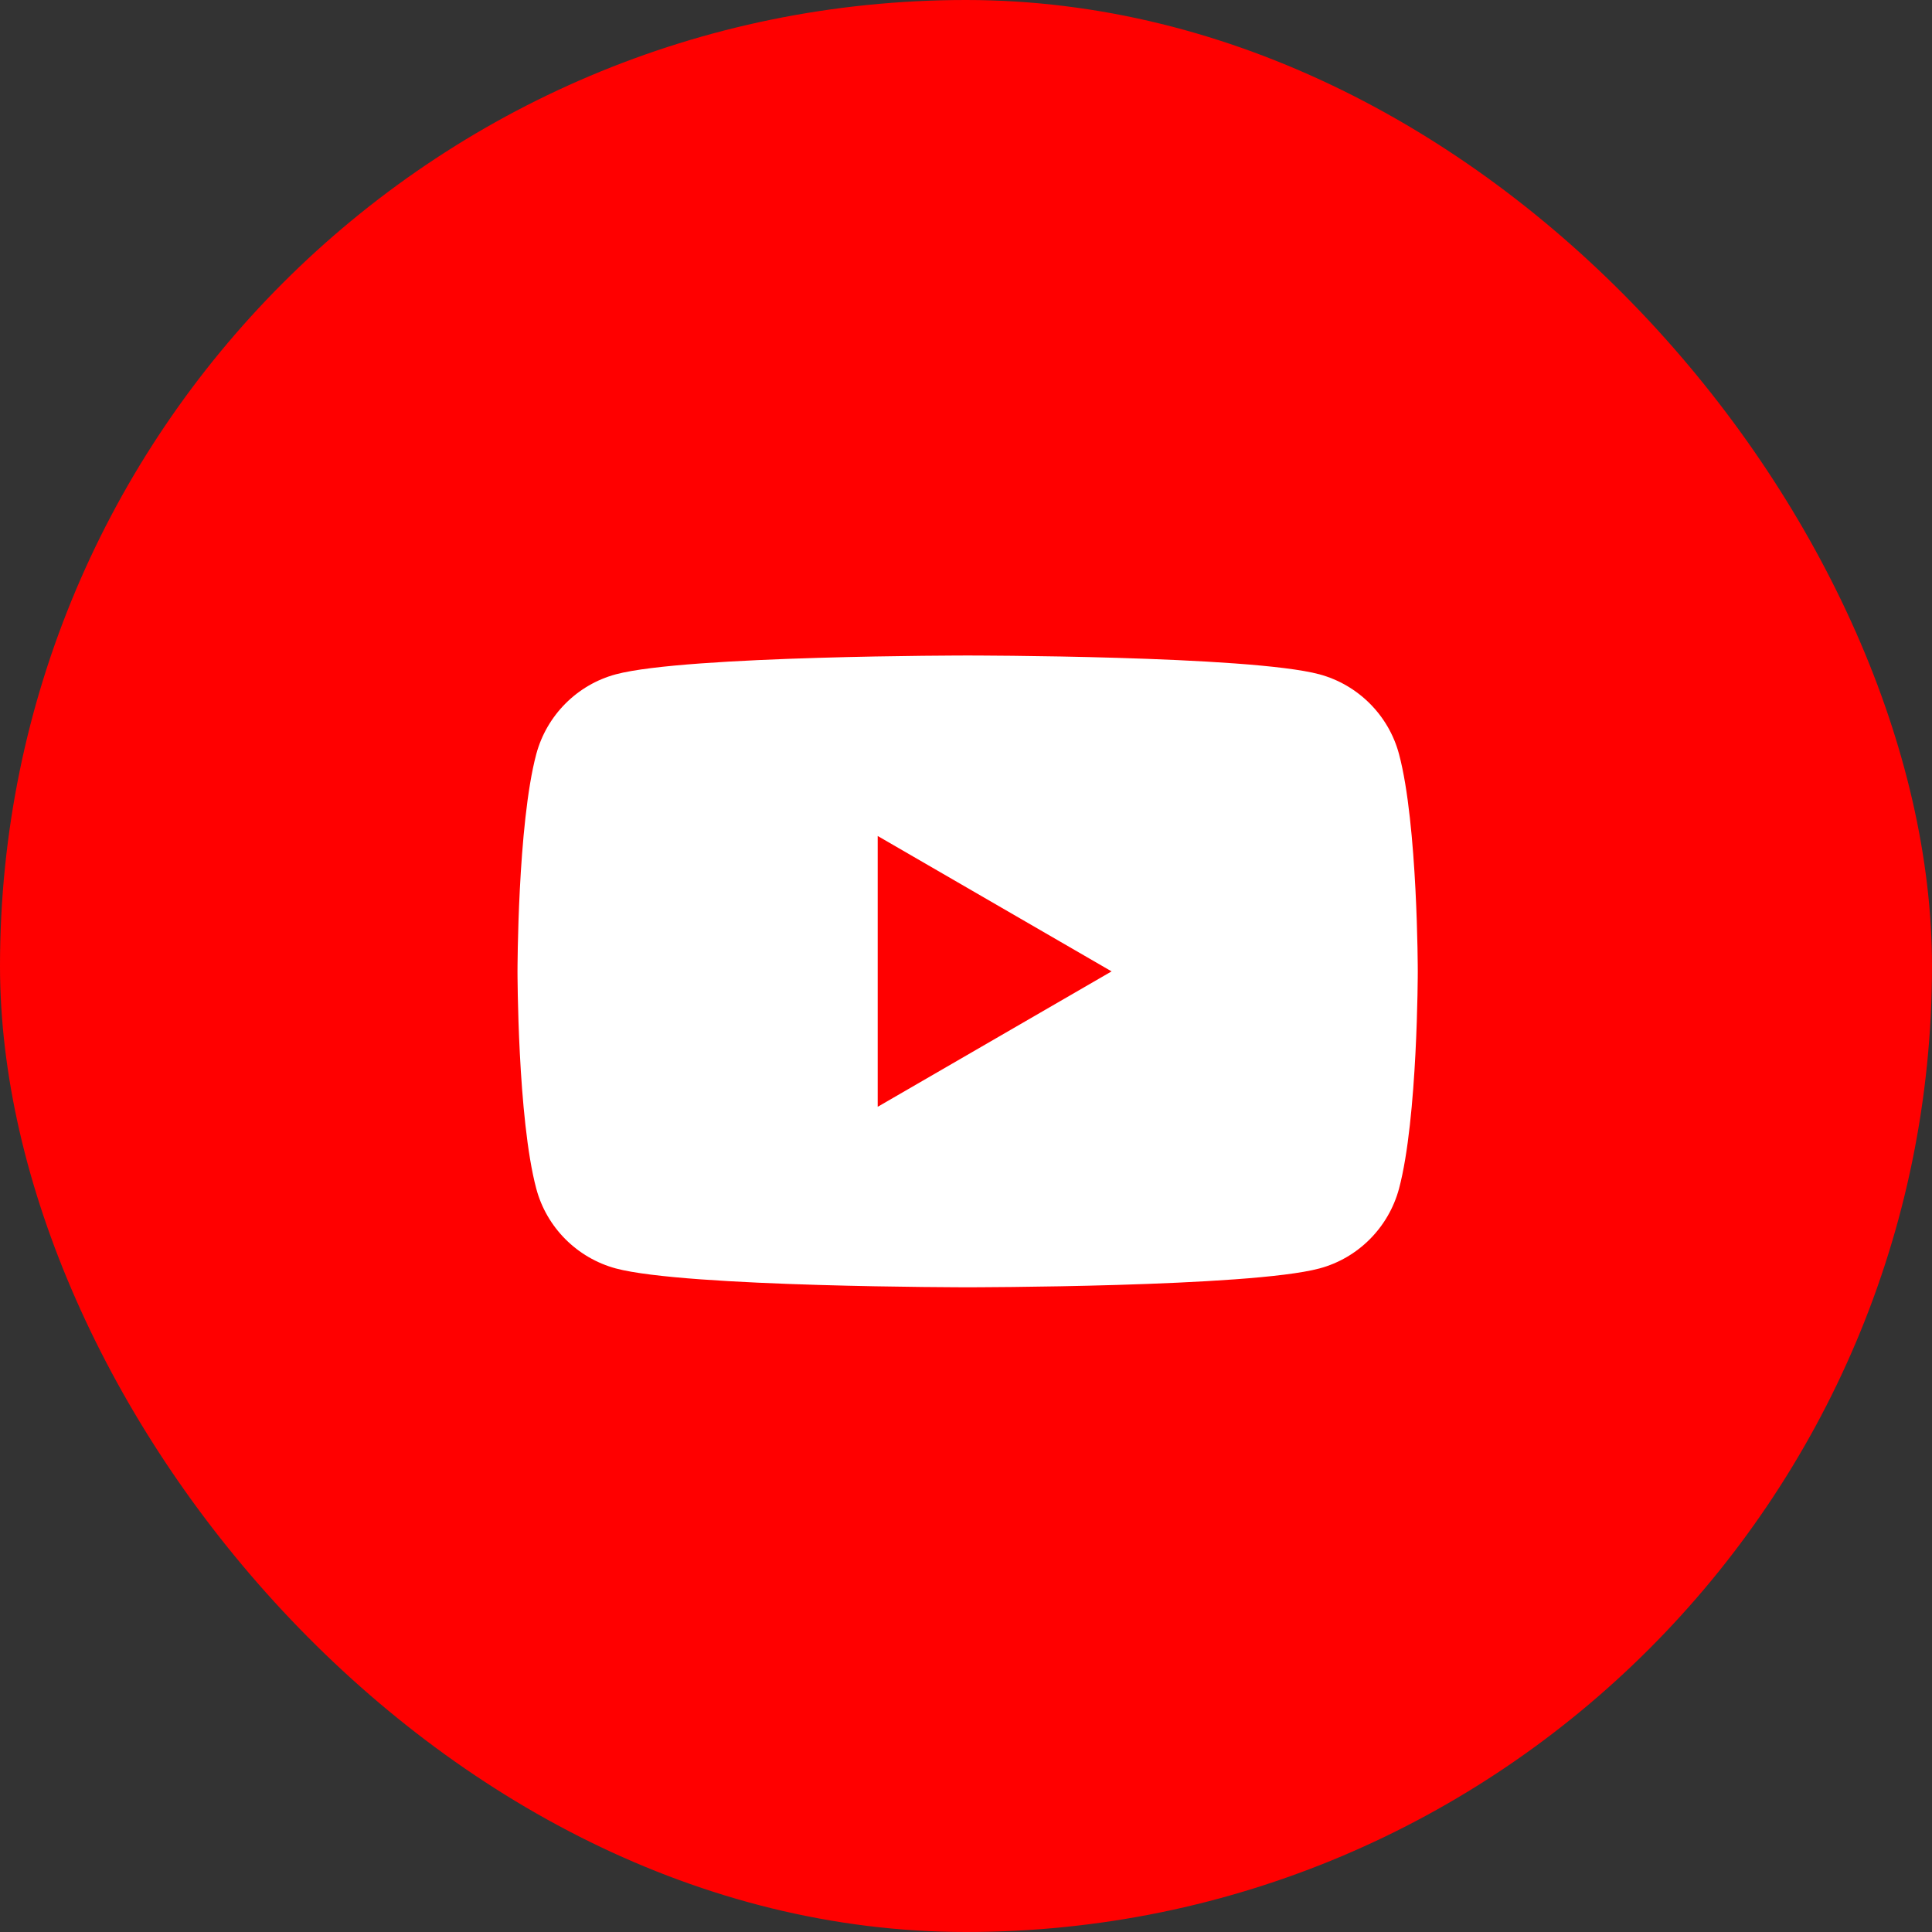
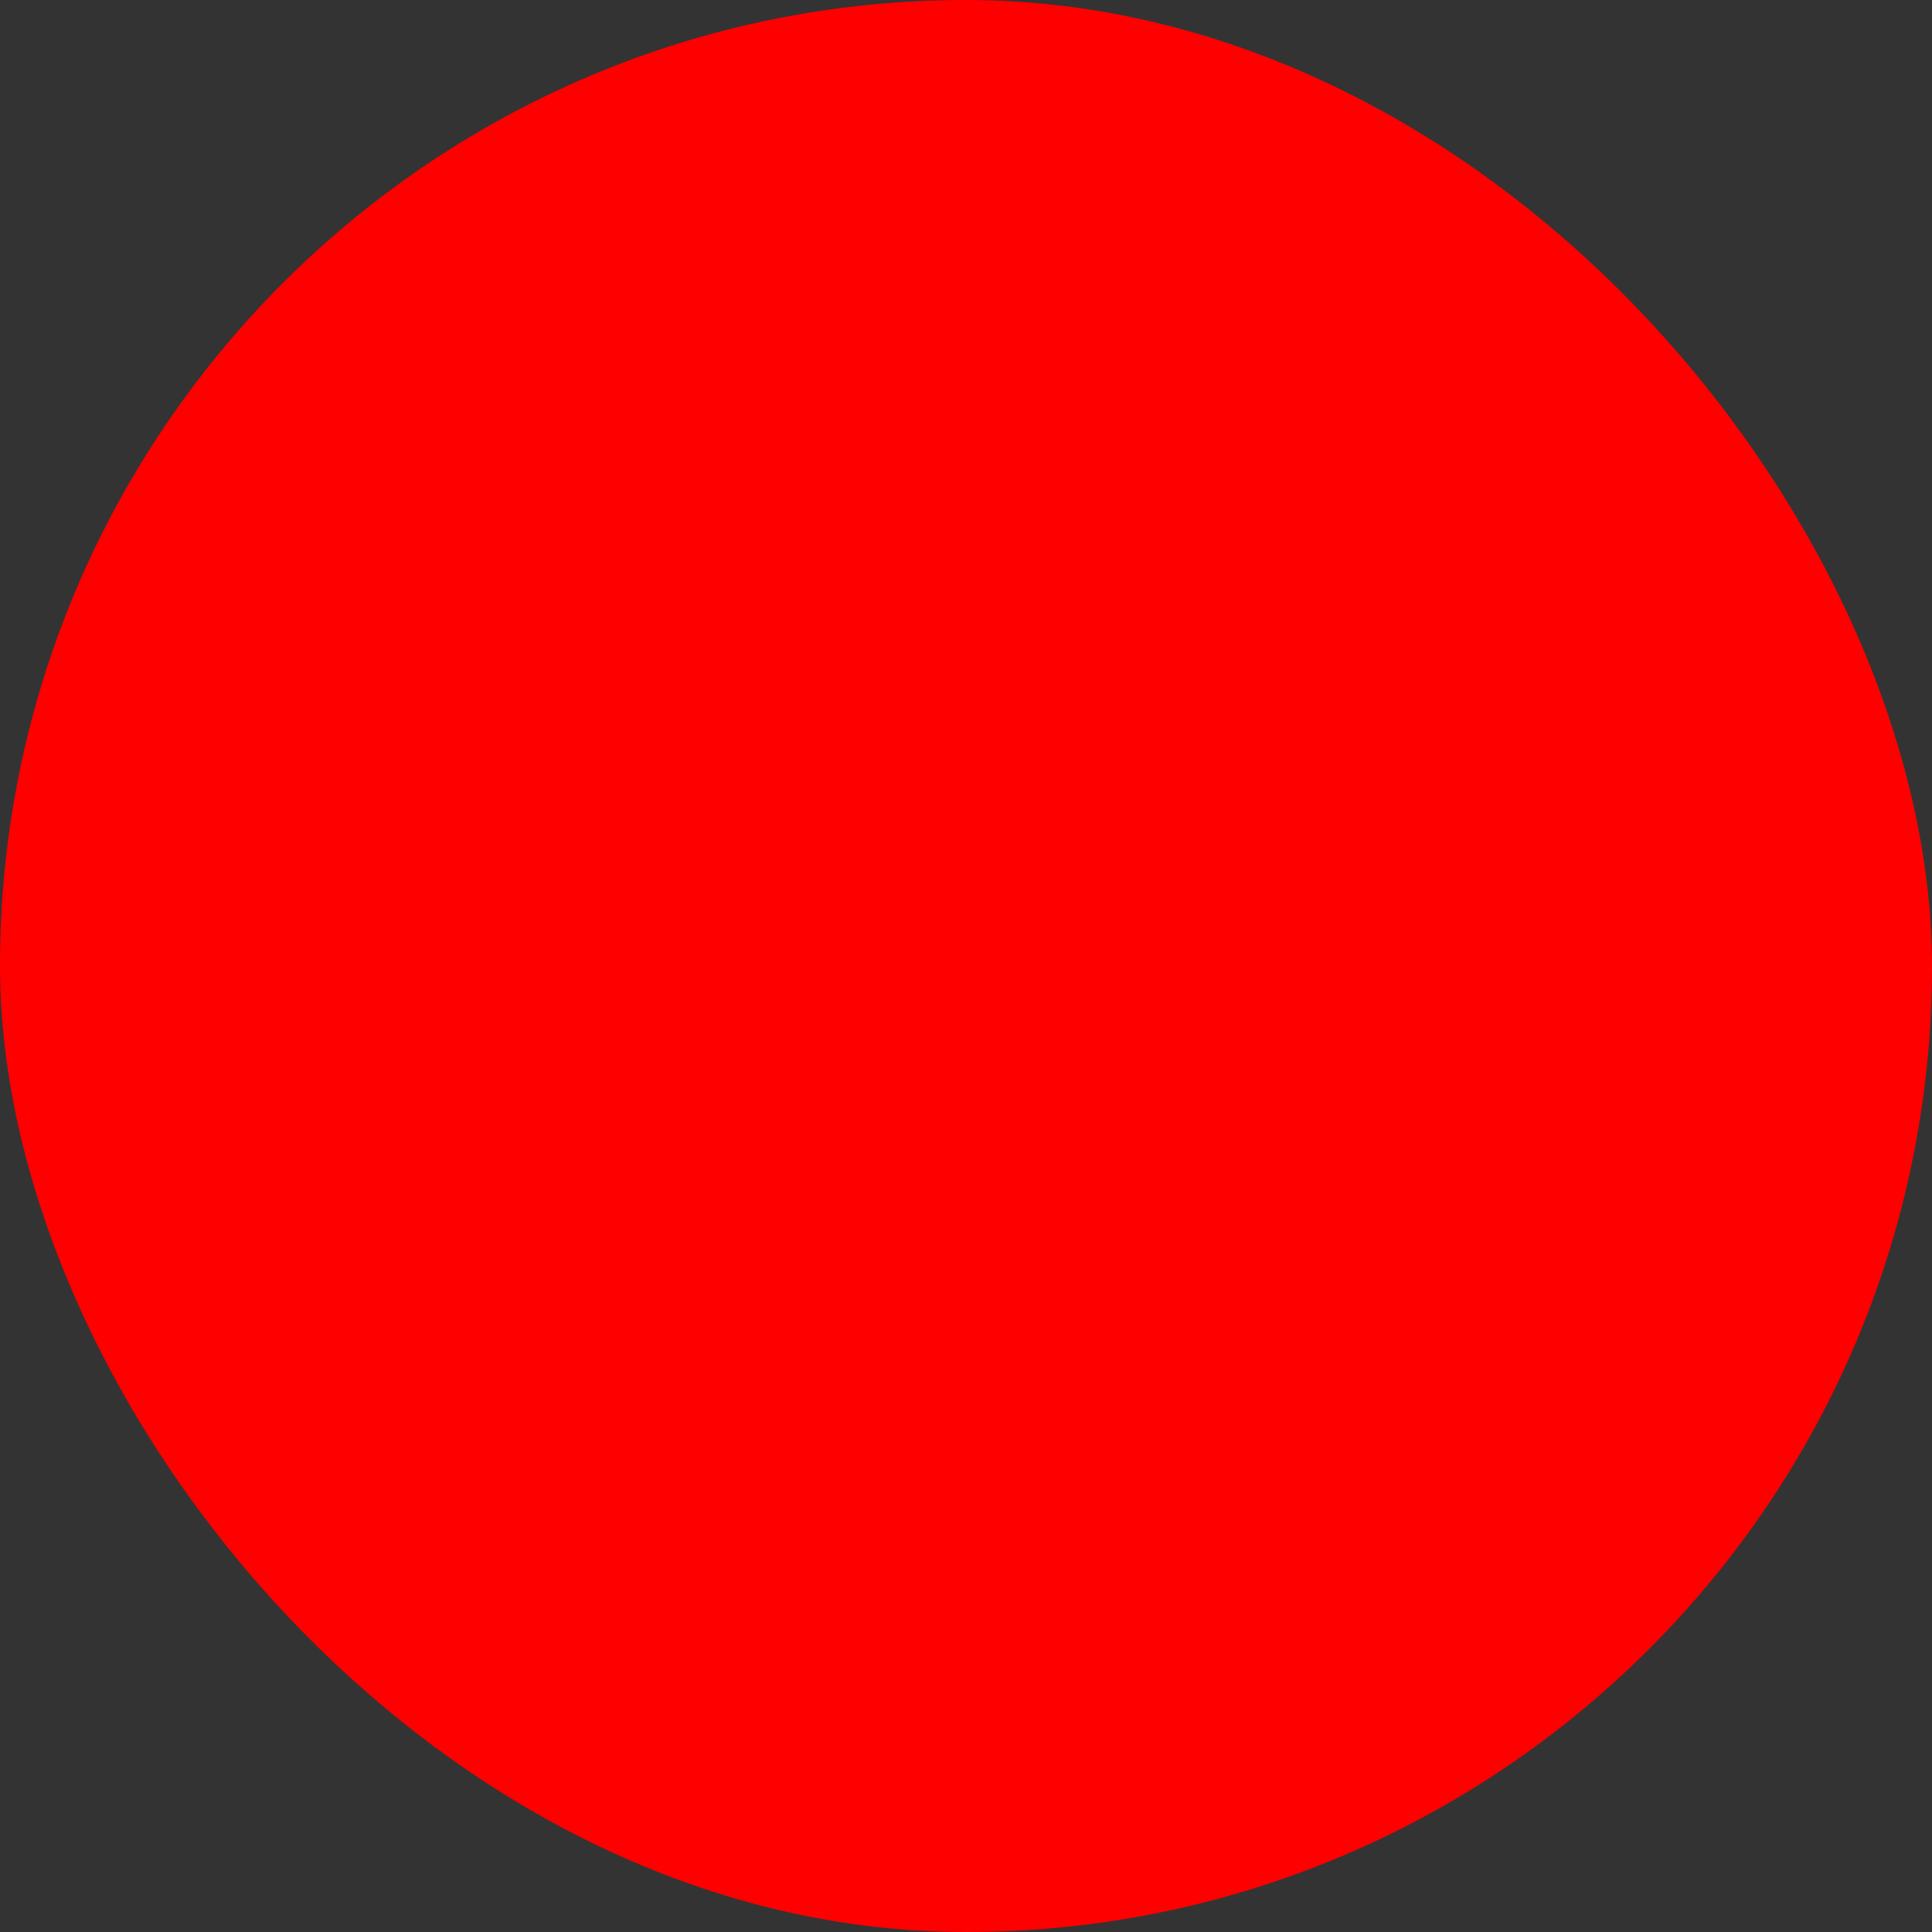
<svg xmlns="http://www.w3.org/2000/svg" width="112" height="112" viewBox="0 0 112 112" fill="none">
  <rect x="0" y="0" width="112" height="112" fill="#333333" stroke="none" />
  <rect width="112" height="112" rx="56" fill="#FF0000" />
-   <path d="M81.103 43.718C80.505 41.471 78.736 39.698 76.486 39.09C72.418 38 56.095 38 56.095 38C56.095 38 39.781 38 35.704 39.09C33.462 39.69 31.694 41.463 31.088 43.718C30 47.797 30 56.312 30 56.312C30 56.312 30 64.828 31.088 68.906C31.685 71.154 33.454 72.927 35.704 73.534C39.781 74.625 56.095 74.625 56.095 74.625C56.095 74.625 72.418 74.625 76.486 73.534C78.728 72.935 80.496 71.162 81.103 68.906C82.19 64.828 82.19 56.312 82.19 56.312C82.19 56.312 82.19 47.797 81.103 43.718Z" fill="white" />
  <path d="M50.881 64.162L64.439 56.312L50.881 48.463V64.162Z" fill="#FF0000" />
</svg>